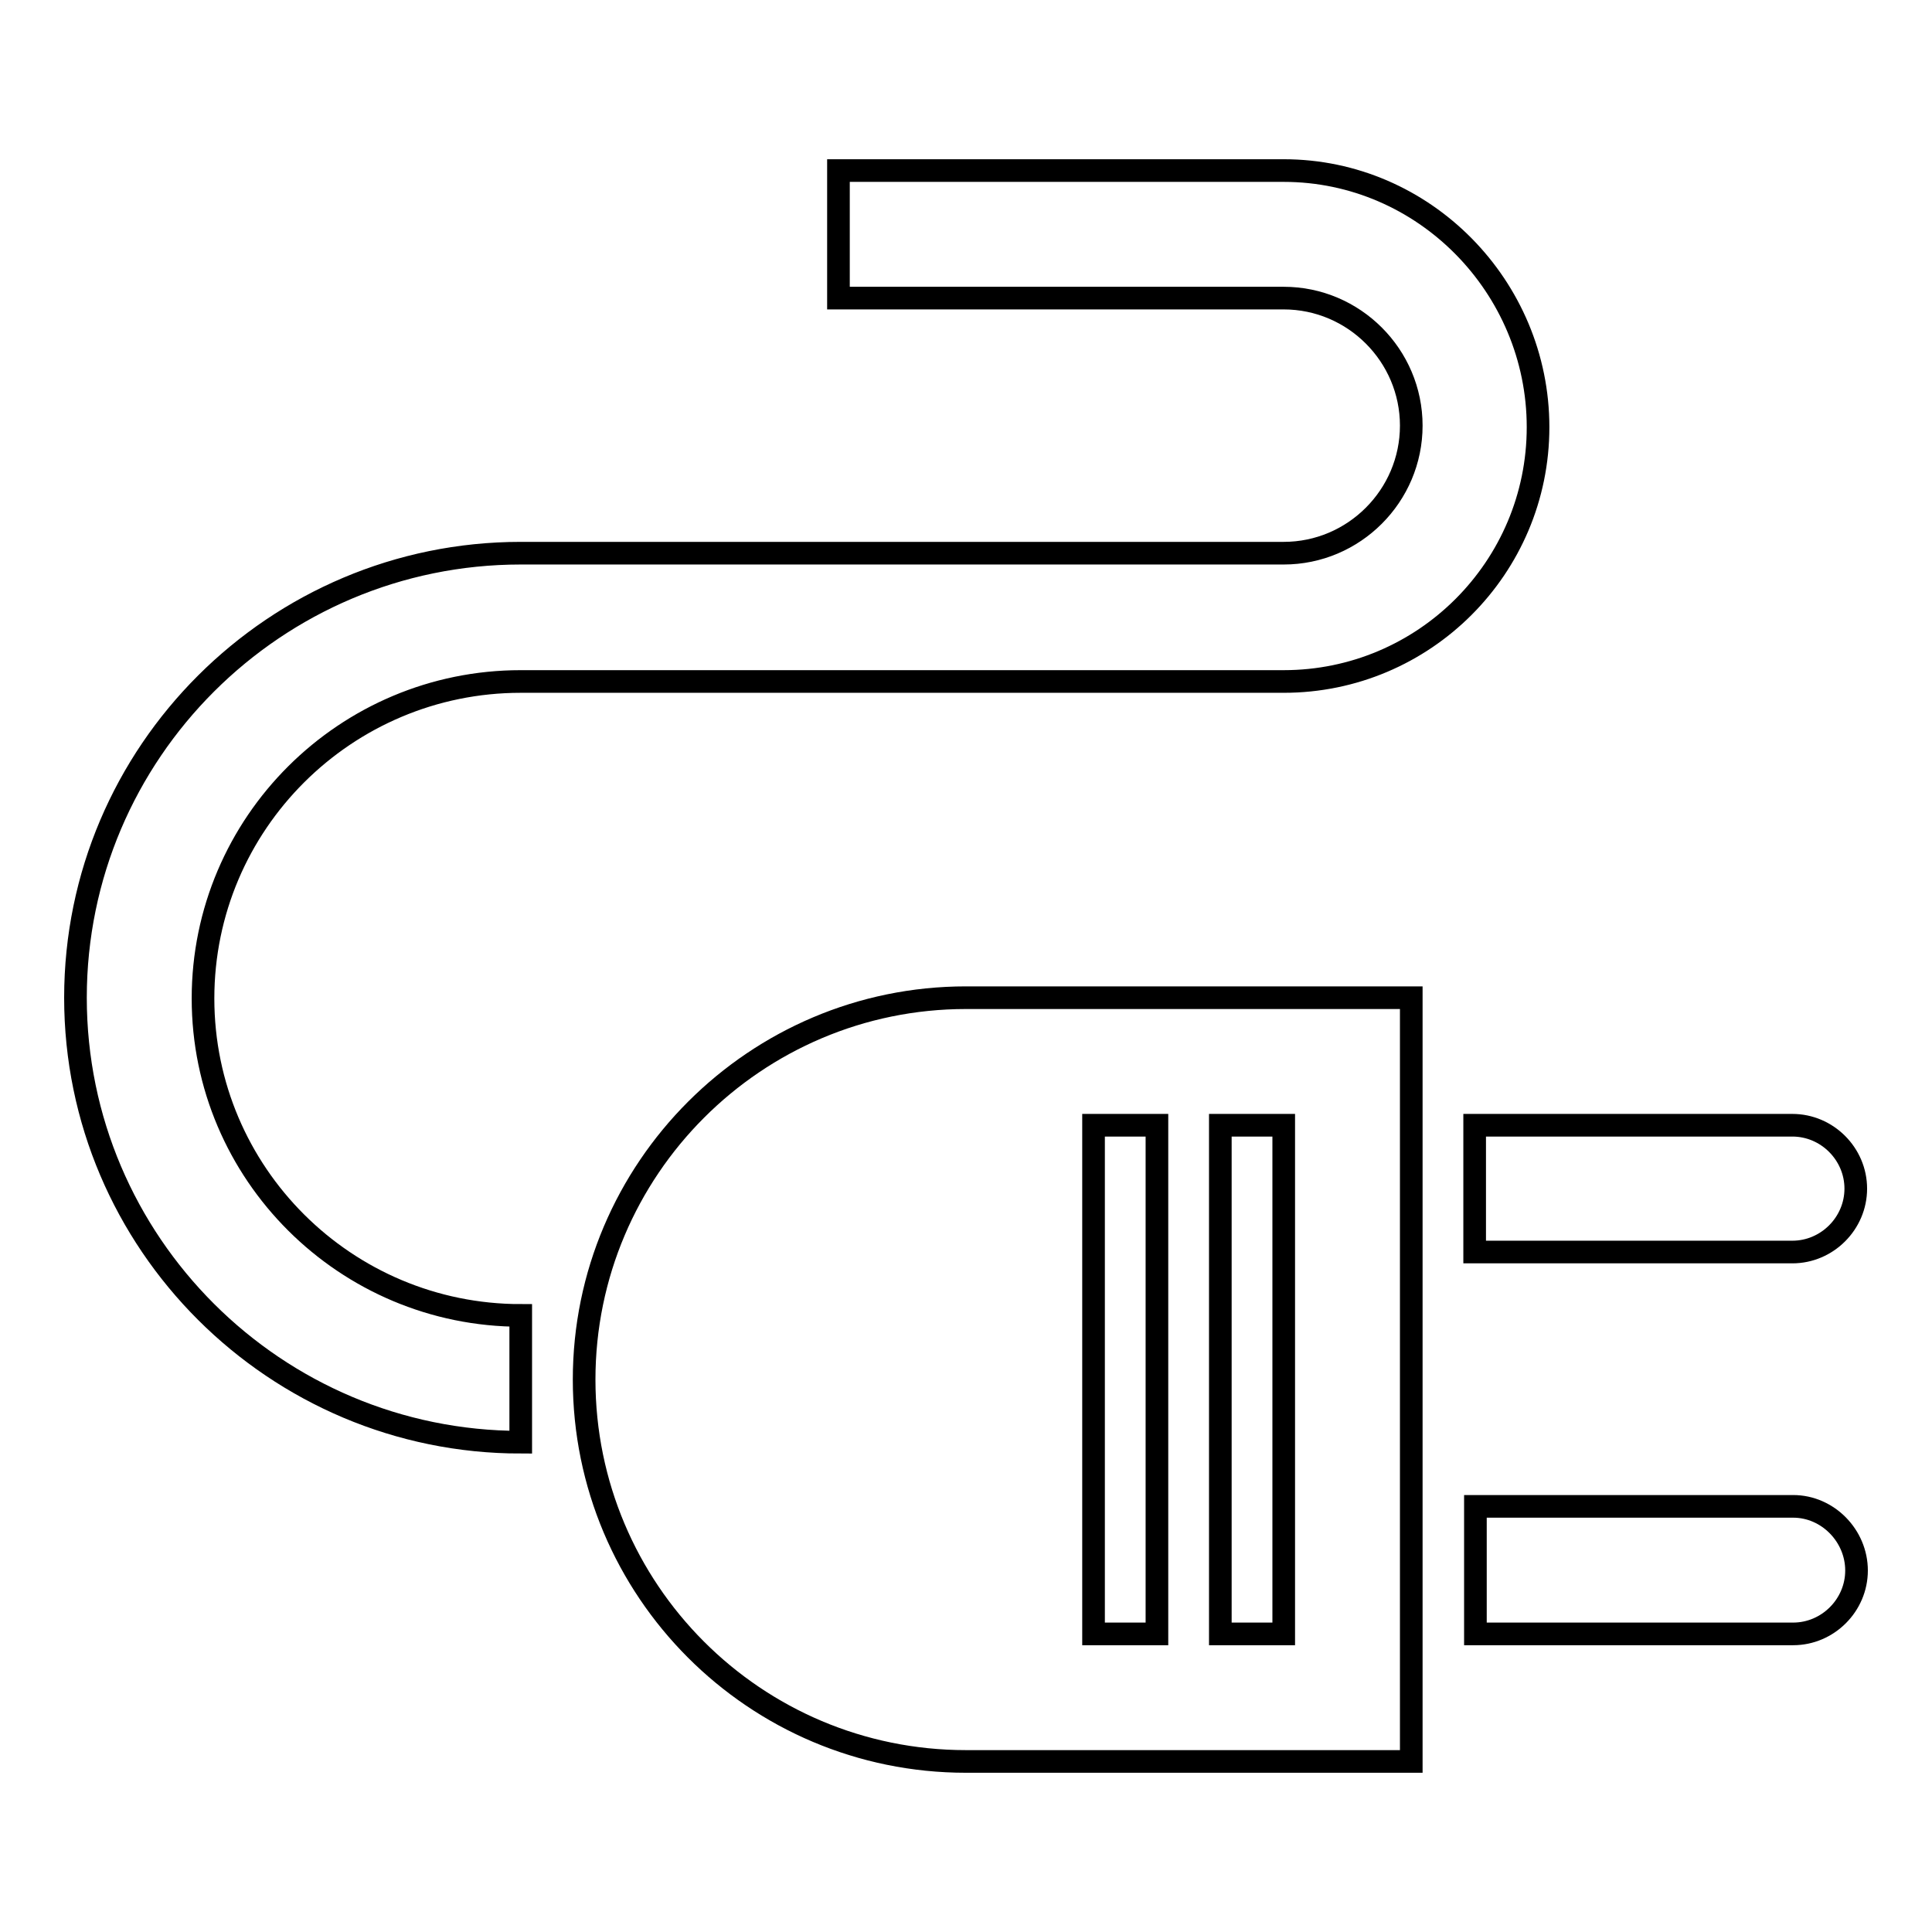
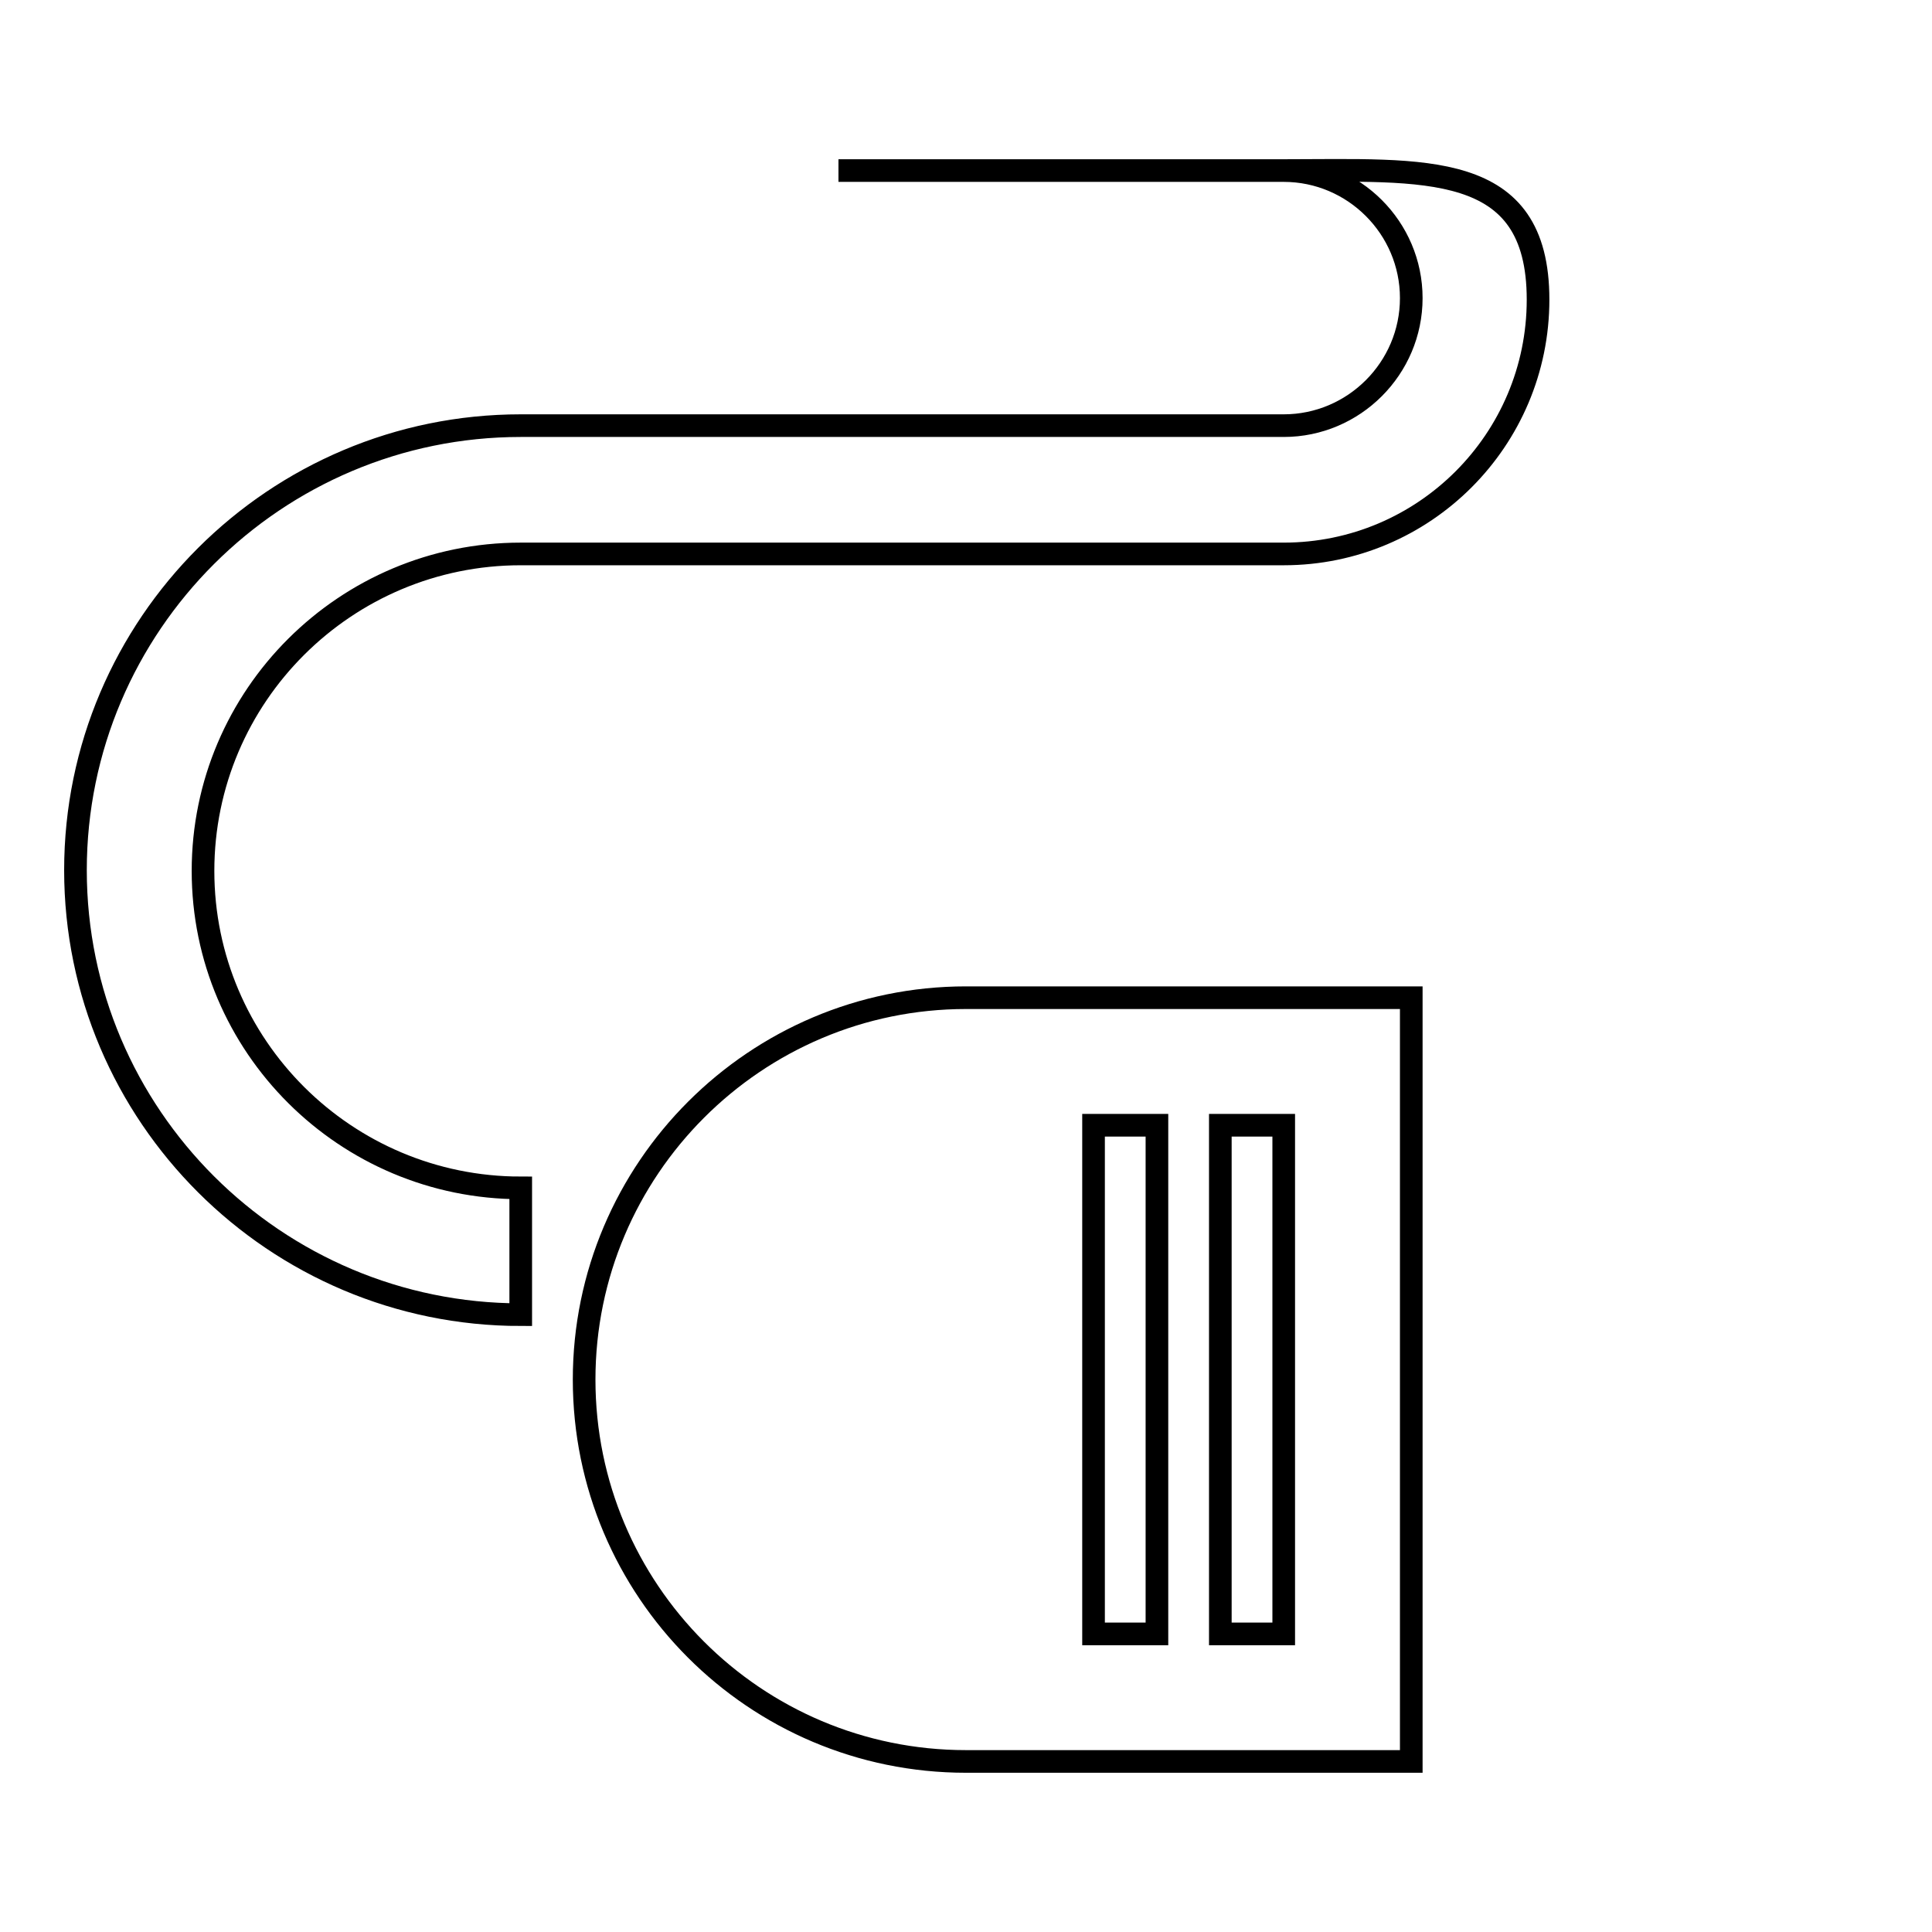
<svg xmlns="http://www.w3.org/2000/svg" version="1.1" x="0px" y="0px" viewBox="0 0 256 256" enable-background="new 0 0 256 256" xml:space="preserve">
  <g>
    <g>
-       <path stroke-width="3" fill-opacity="0" stroke="#000000" d="M195.4,165.9h42.1c4.6,0,8.4-3.8,8.4-8.4c0-4.6-3.8-8.4-8.4-8.4h-42.1V165.9z" />
-       <path stroke-width="3" fill-opacity="0" stroke="#000000" d="M170.1,22.6h-59v16.9h59c9.3,0,16.9,7.6,16.9,16.9c0,9.3-7.6,16.9-16.9,16.9H69c-32.5,0-59,26.4-59,58.9c0,32.5,26.5,58.9,59,58.9c0,0,0-5.6,0-8.4s0-8.4,0-8.4c-23.2,0-42.1-18.8-42.1-42c0-23.2,18.9-42,42.1-42h101.1c18.6,0,33.7-15.1,33.7-33.7S188.7,22.6,170.1,22.6z" />
-       <path stroke-width="3" fill-opacity="0" stroke="#000000" d="M237.6,199.6h-42.1v16.9h42.1c4.6,0,8.4-3.8,8.4-8.4S242.2,199.6,237.6,199.6z" />
+       <path stroke-width="3" fill-opacity="0" stroke="#000000" d="M170.1,22.6h-59h59c9.3,0,16.9,7.6,16.9,16.9c0,9.3-7.6,16.9-16.9,16.9H69c-32.5,0-59,26.4-59,58.9c0,32.5,26.5,58.9,59,58.9c0,0,0-5.6,0-8.4s0-8.4,0-8.4c-23.2,0-42.1-18.8-42.1-42c0-23.2,18.9-42,42.1-42h101.1c18.6,0,33.7-15.1,33.7-33.7S188.7,22.6,170.1,22.6z" />
      <path stroke-width="3" fill-opacity="0" stroke="#000000" d="M77.4,182.8c0,27.9,22.6,50.6,50.6,50.6h59V132.2h-59C100.1,132.2,77.4,154.9,77.4,182.8z M161.7,149.1h8.4v67.4h-8.4V149.1z M144.9,149.1h8.4v67.4h-8.4V149.1z" />
    </g>
  </g>
</svg>